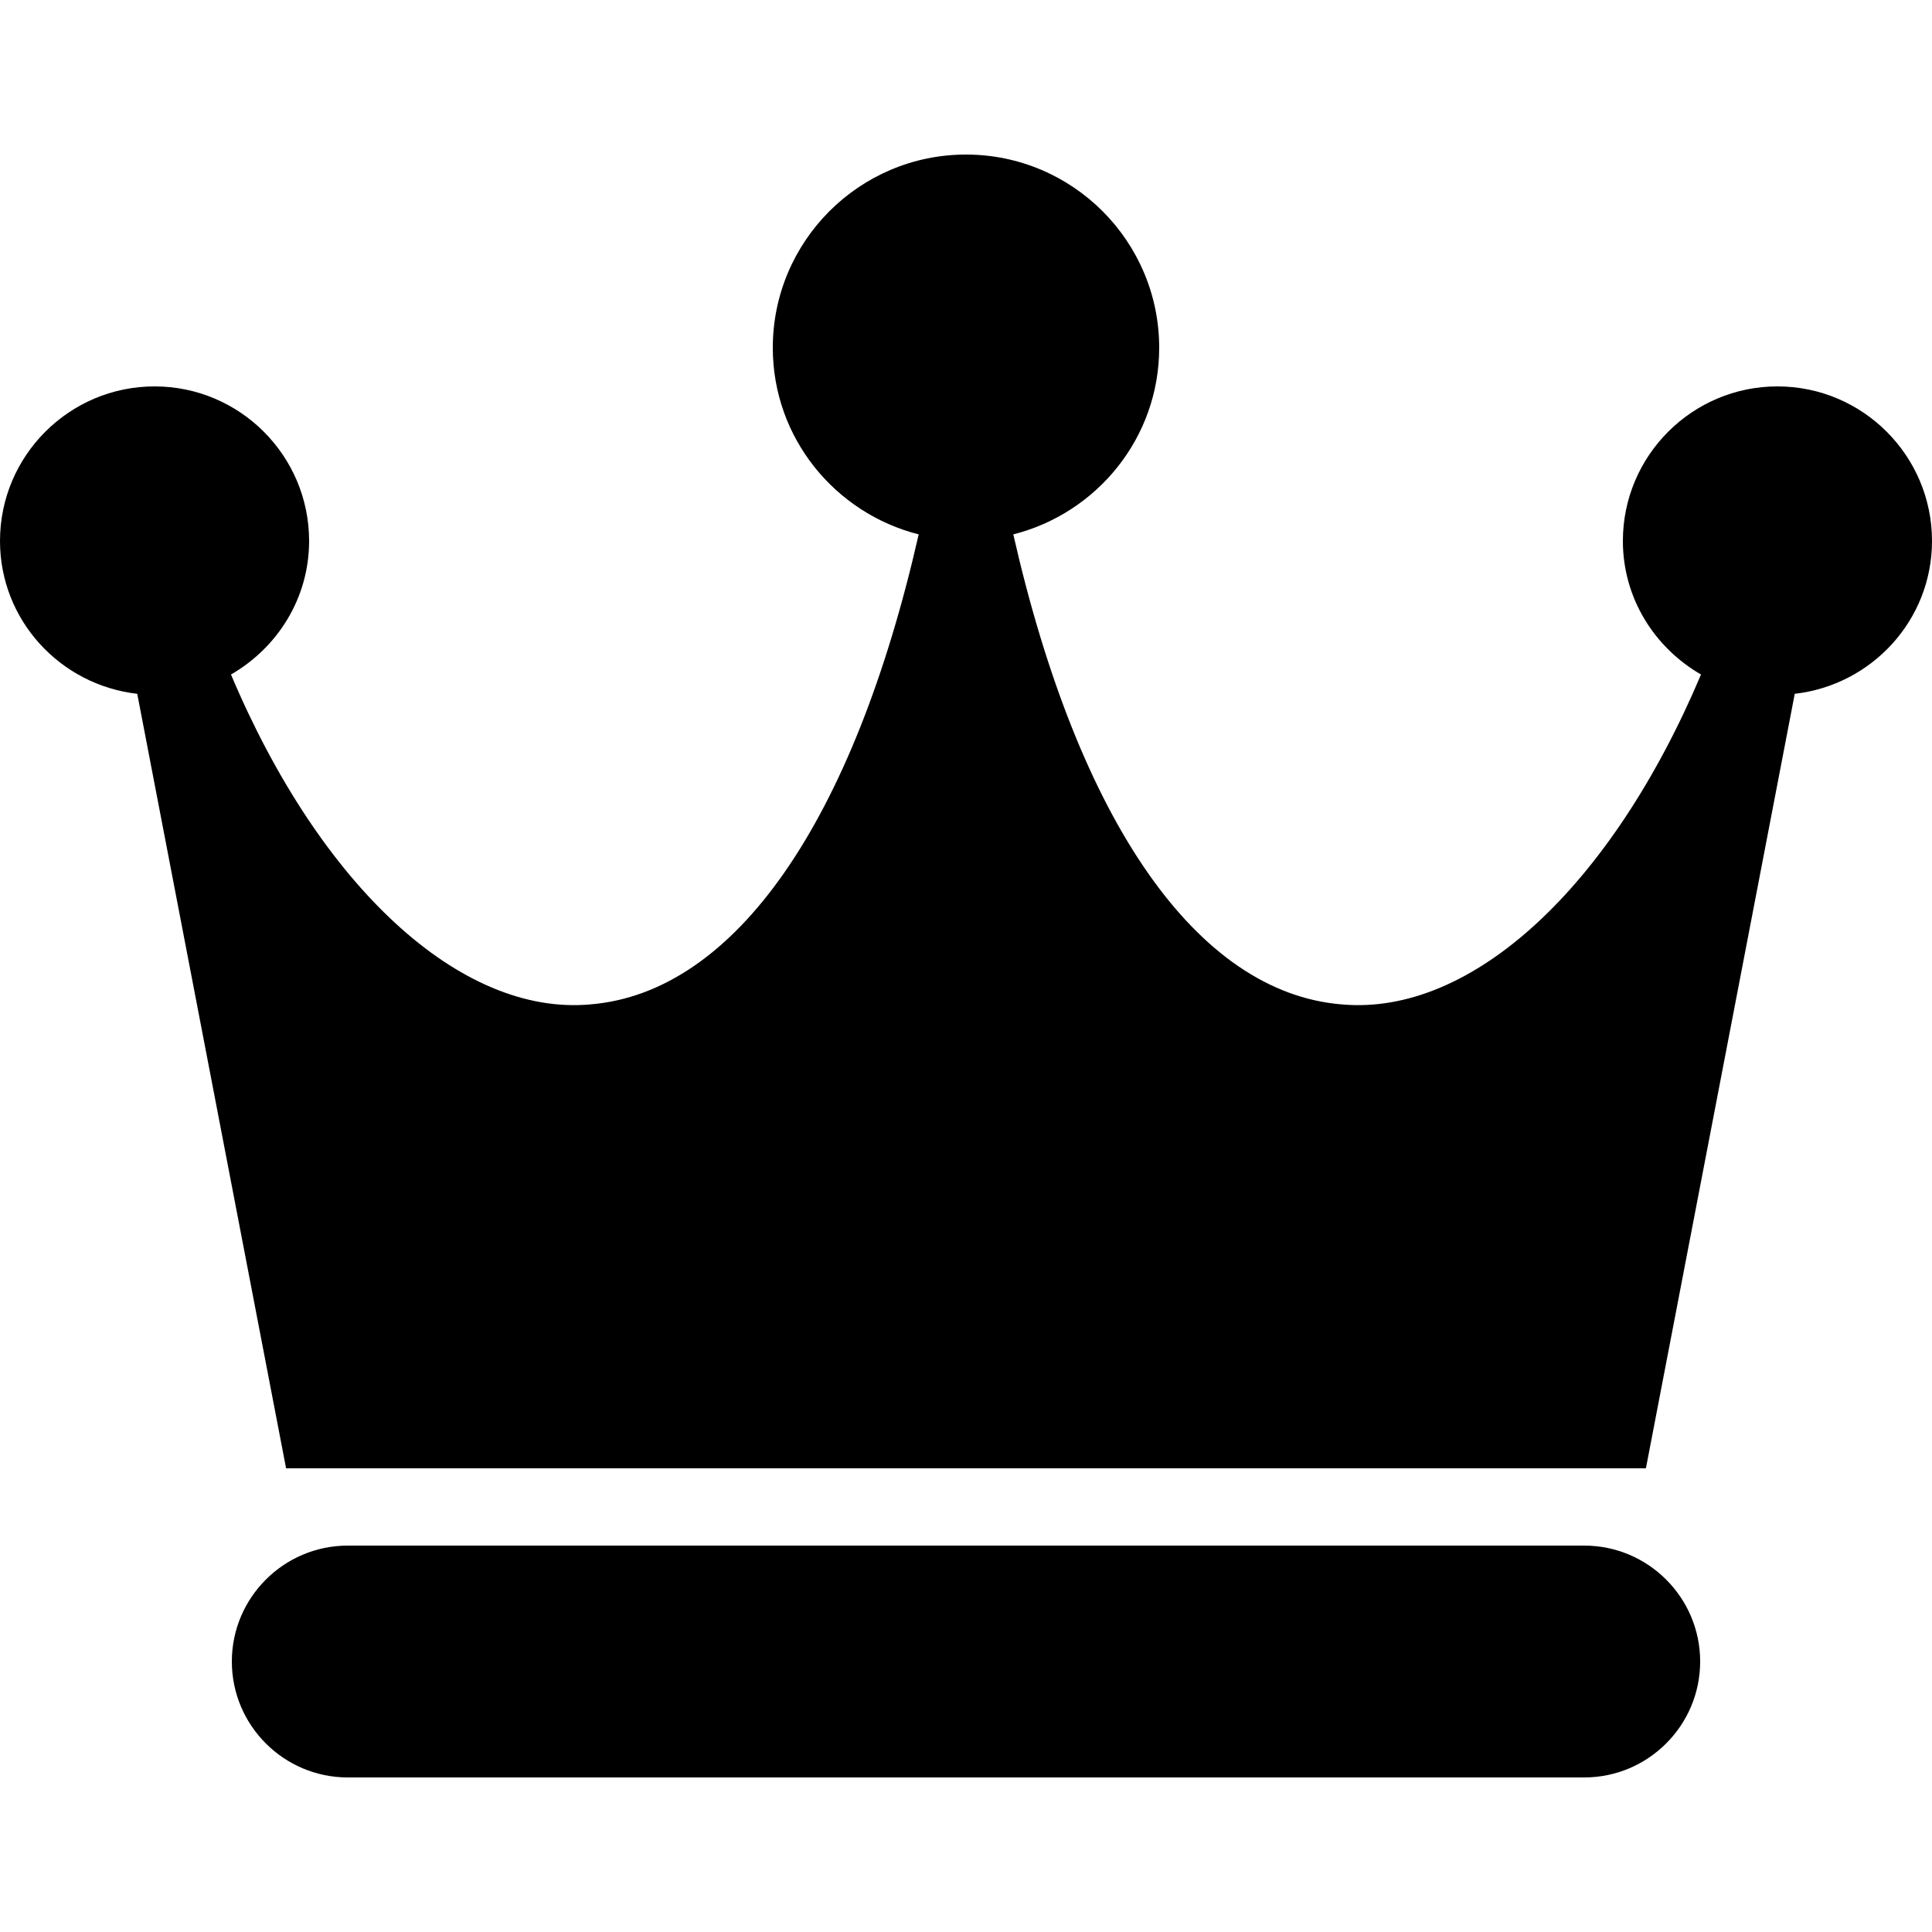
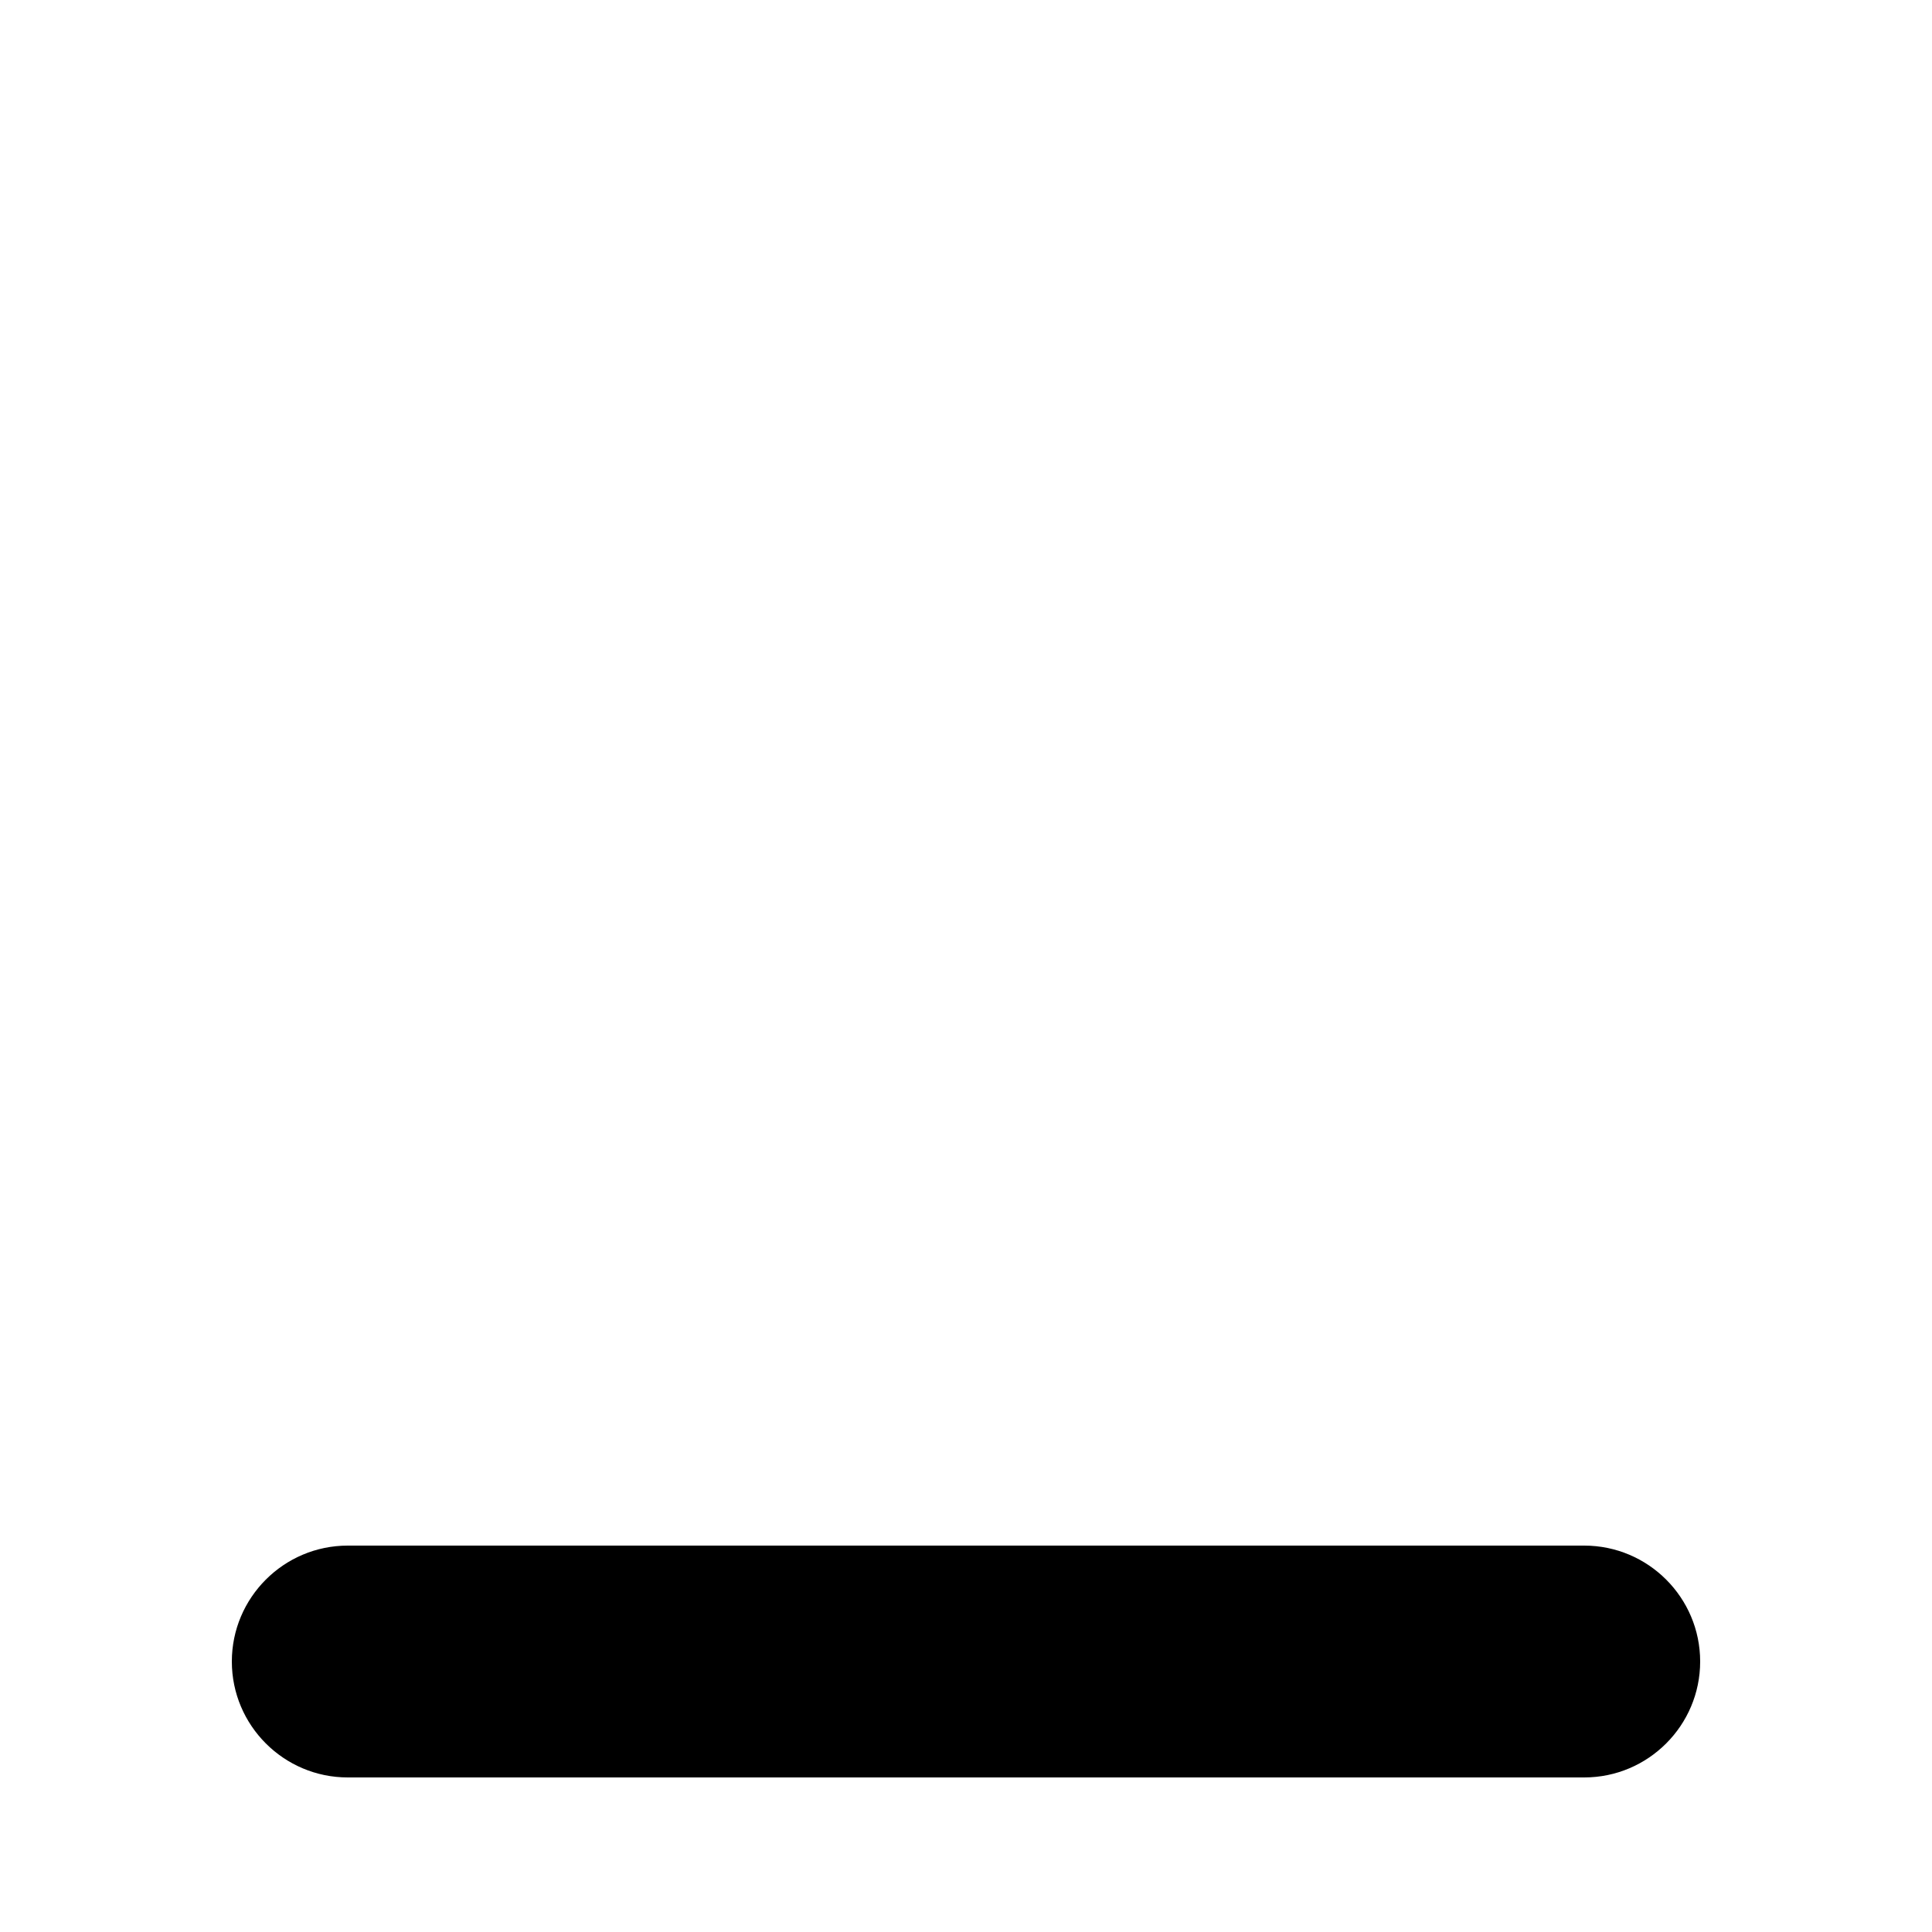
<svg xmlns="http://www.w3.org/2000/svg" id="Capa_1" x="0px" y="0px" viewBox="0 0 512 512" style="enable-background:new 0 0 512 512;" xml:space="preserve">
  <g>
    <g>
      <g>
        <path d="M419.84,409.6H92.16c-16.937,0-30.72,13.783-30.72,30.72s13.783,30.72,30.72,30.72h327.68     c16.937,0,30.72-13.783,30.72-30.72S436.777,409.6,419.84,409.6z" />
-         <path d="M471.04,102.4c-22.589,0-40.96,18.371-40.96,40.96c0,15.176,8.397,28.303,20.705,35.389     c-23.695,56.115-60.662,90.542-95.212,87.429c-38.42-3.133-69.755-48.558-87.04-124.559c22.159-5.612,38.666-25.58,38.666-49.459     c0-28.242-22.958-51.2-51.2-51.2c-28.242,0-51.2,22.958-51.2,51.2c0,23.88,16.507,43.848,38.666,49.459     c-17.285,76.001-48.62,121.426-87.04,124.559c-34.406,3.113-71.537-31.314-95.211-87.429     c12.308-7.086,20.705-20.214,20.705-35.389c0-22.589-18.371-40.96-40.96-40.96C18.371,102.4,0,120.771,0,143.36     c0,21.013,15.974,38.175,36.372,40.509L75.817,389.12h360.366l39.444-205.251C496.026,181.535,512,164.373,512,143.36     C512,120.771,493.629,102.4,471.04,102.4z" />
      </g>
    </g>
  </g>
  <g />
  <g />
  <g />
  <g />
  <g />
  <g />
  <g />
  <g />
  <g />
  <g />
  <g />
  <g />
  <g />
  <g />
  <g />
</svg>